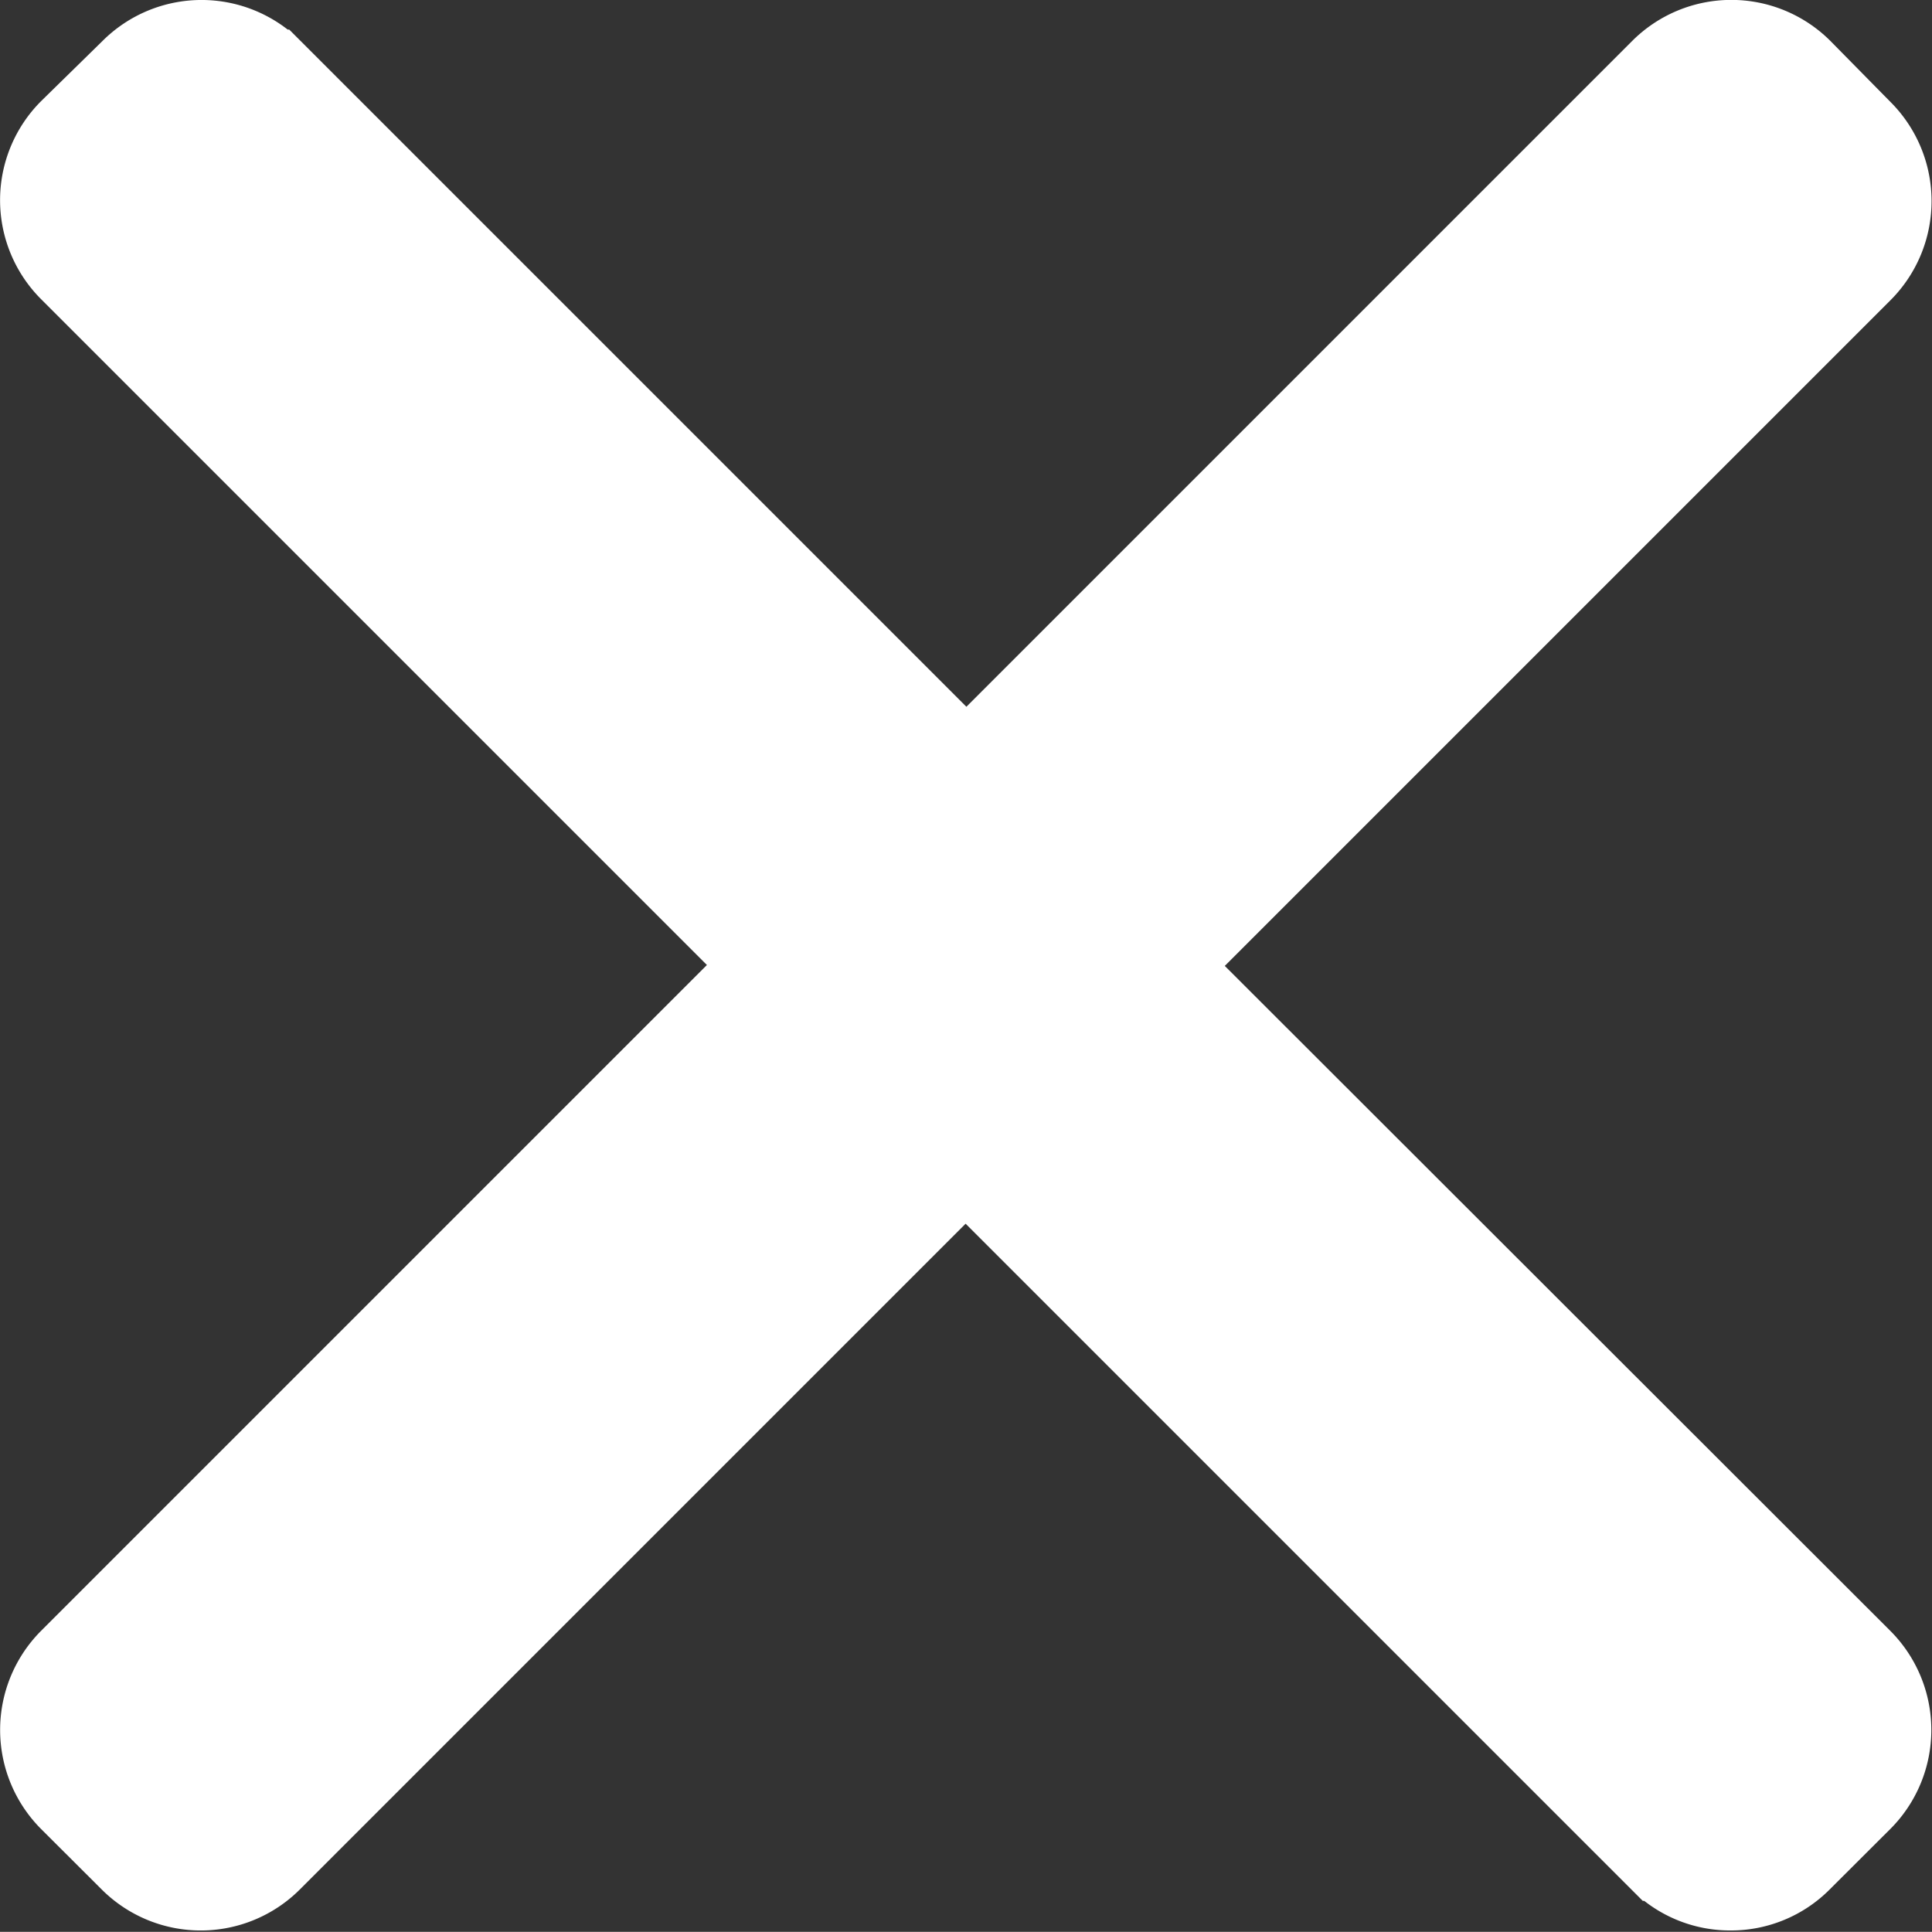
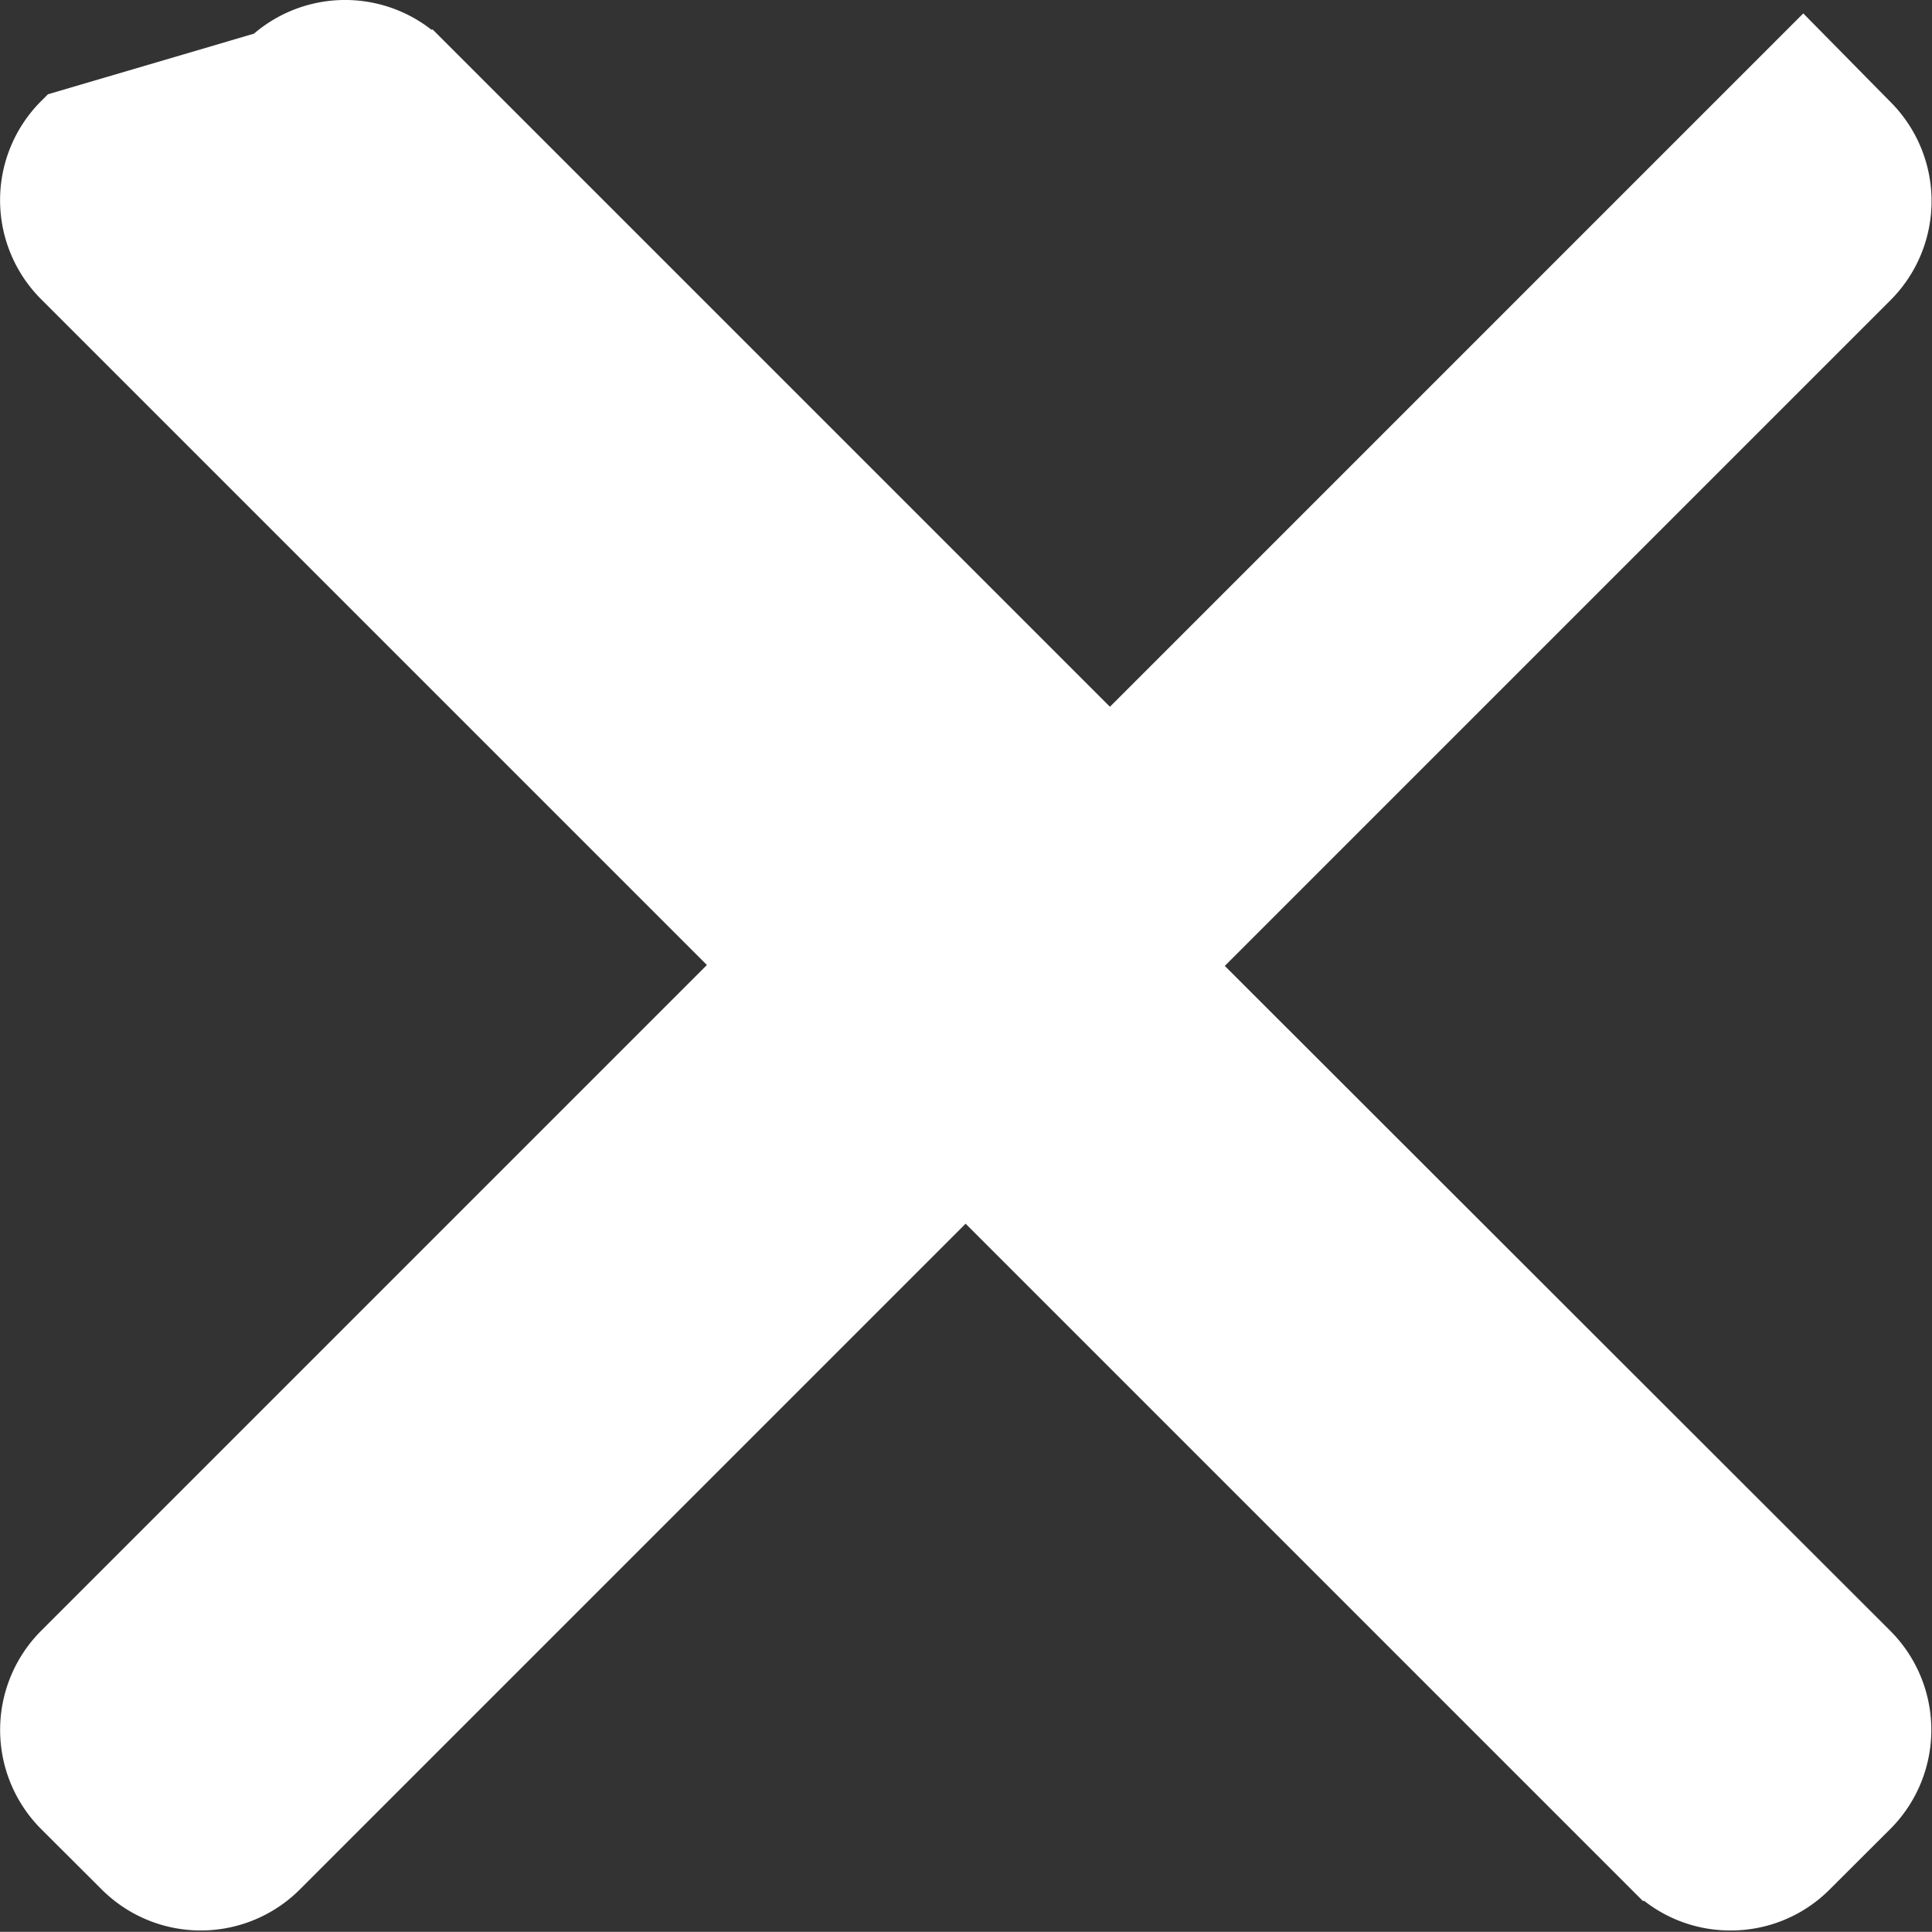
<svg xmlns="http://www.w3.org/2000/svg" width="12.543" height="12.542" viewBox="0 0 12.543 12.542">
  <rect x="0" y="0" width="12.543" height="12.542" fill="#333333" stroke="none" />
  <g id="cancel" transform="translate(0.25 0.25)">
    <g id="Group_459" data-name="Group 459">
-       <path id="Path_889" data-name="Path 889" d="M7.348,6.037l4.5-4.5a.66.66,0,0,0,0-.931L11.456.208a.66.66,0,0,0-.932,0l-4.5,4.5-4.5-4.5a.66.66,0,0,0-.931,0L.193.6a.659.659,0,0,0,0,.931l4.5,4.5-4.5,4.5a.661.661,0,0,0,0,.932l.395.394a.66.66,0,0,0,.931,0l4.5-4.5,4.5,4.5a.654.654,0,0,0,.466.192h0a.654.654,0,0,0,.466-.192l.395-.394a.66.66,0,0,0,0-.932Z" transform="translate(0 -0.016)" fill="#fff" stroke="#fff" stroke-width="0.5" />
+       <path id="Path_889" data-name="Path 889" d="M7.348,6.037l4.5-4.5a.66.66,0,0,0,0-.931L11.456.208l-4.5,4.5-4.5-4.5a.66.66,0,0,0-.931,0L.193.6a.659.659,0,0,0,0,.931l4.5,4.5-4.5,4.5a.661.661,0,0,0,0,.932l.395.394a.66.66,0,0,0,.931,0l4.5-4.5,4.5,4.5a.654.654,0,0,0,.466.192h0a.654.654,0,0,0,.466-.192l.395-.394a.66.66,0,0,0,0-.932Z" transform="translate(0 -0.016)" fill="#fff" stroke="#fff" stroke-width="0.5" />
    </g>
  </g>
</svg>